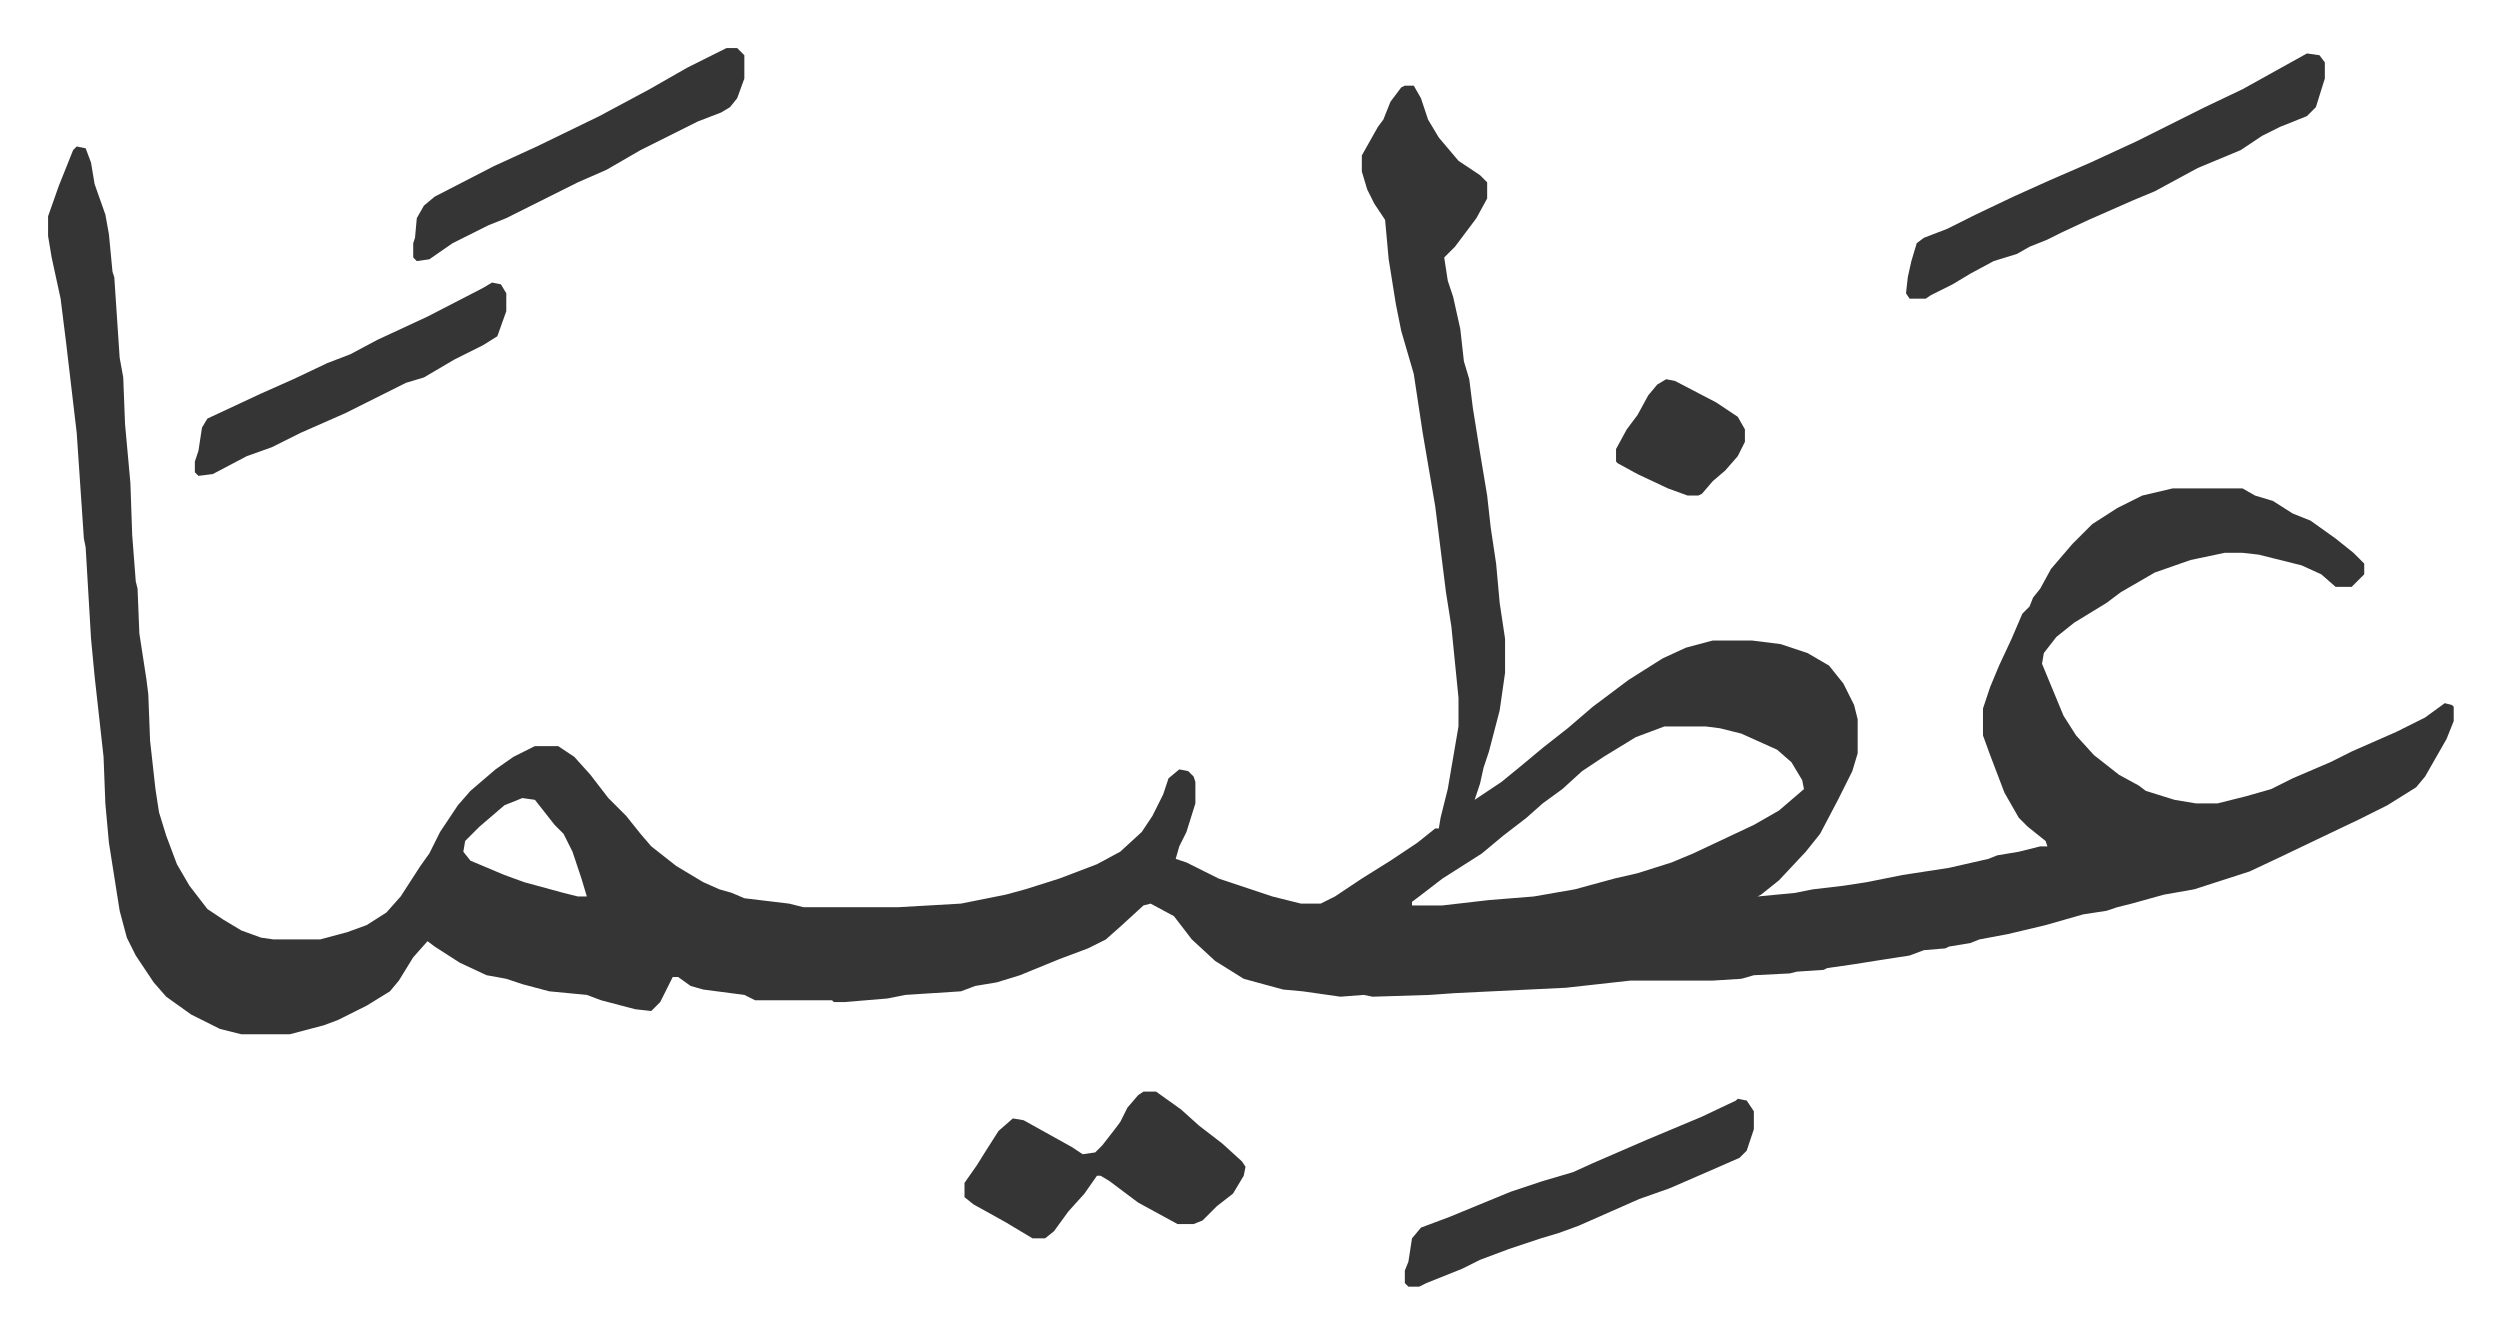
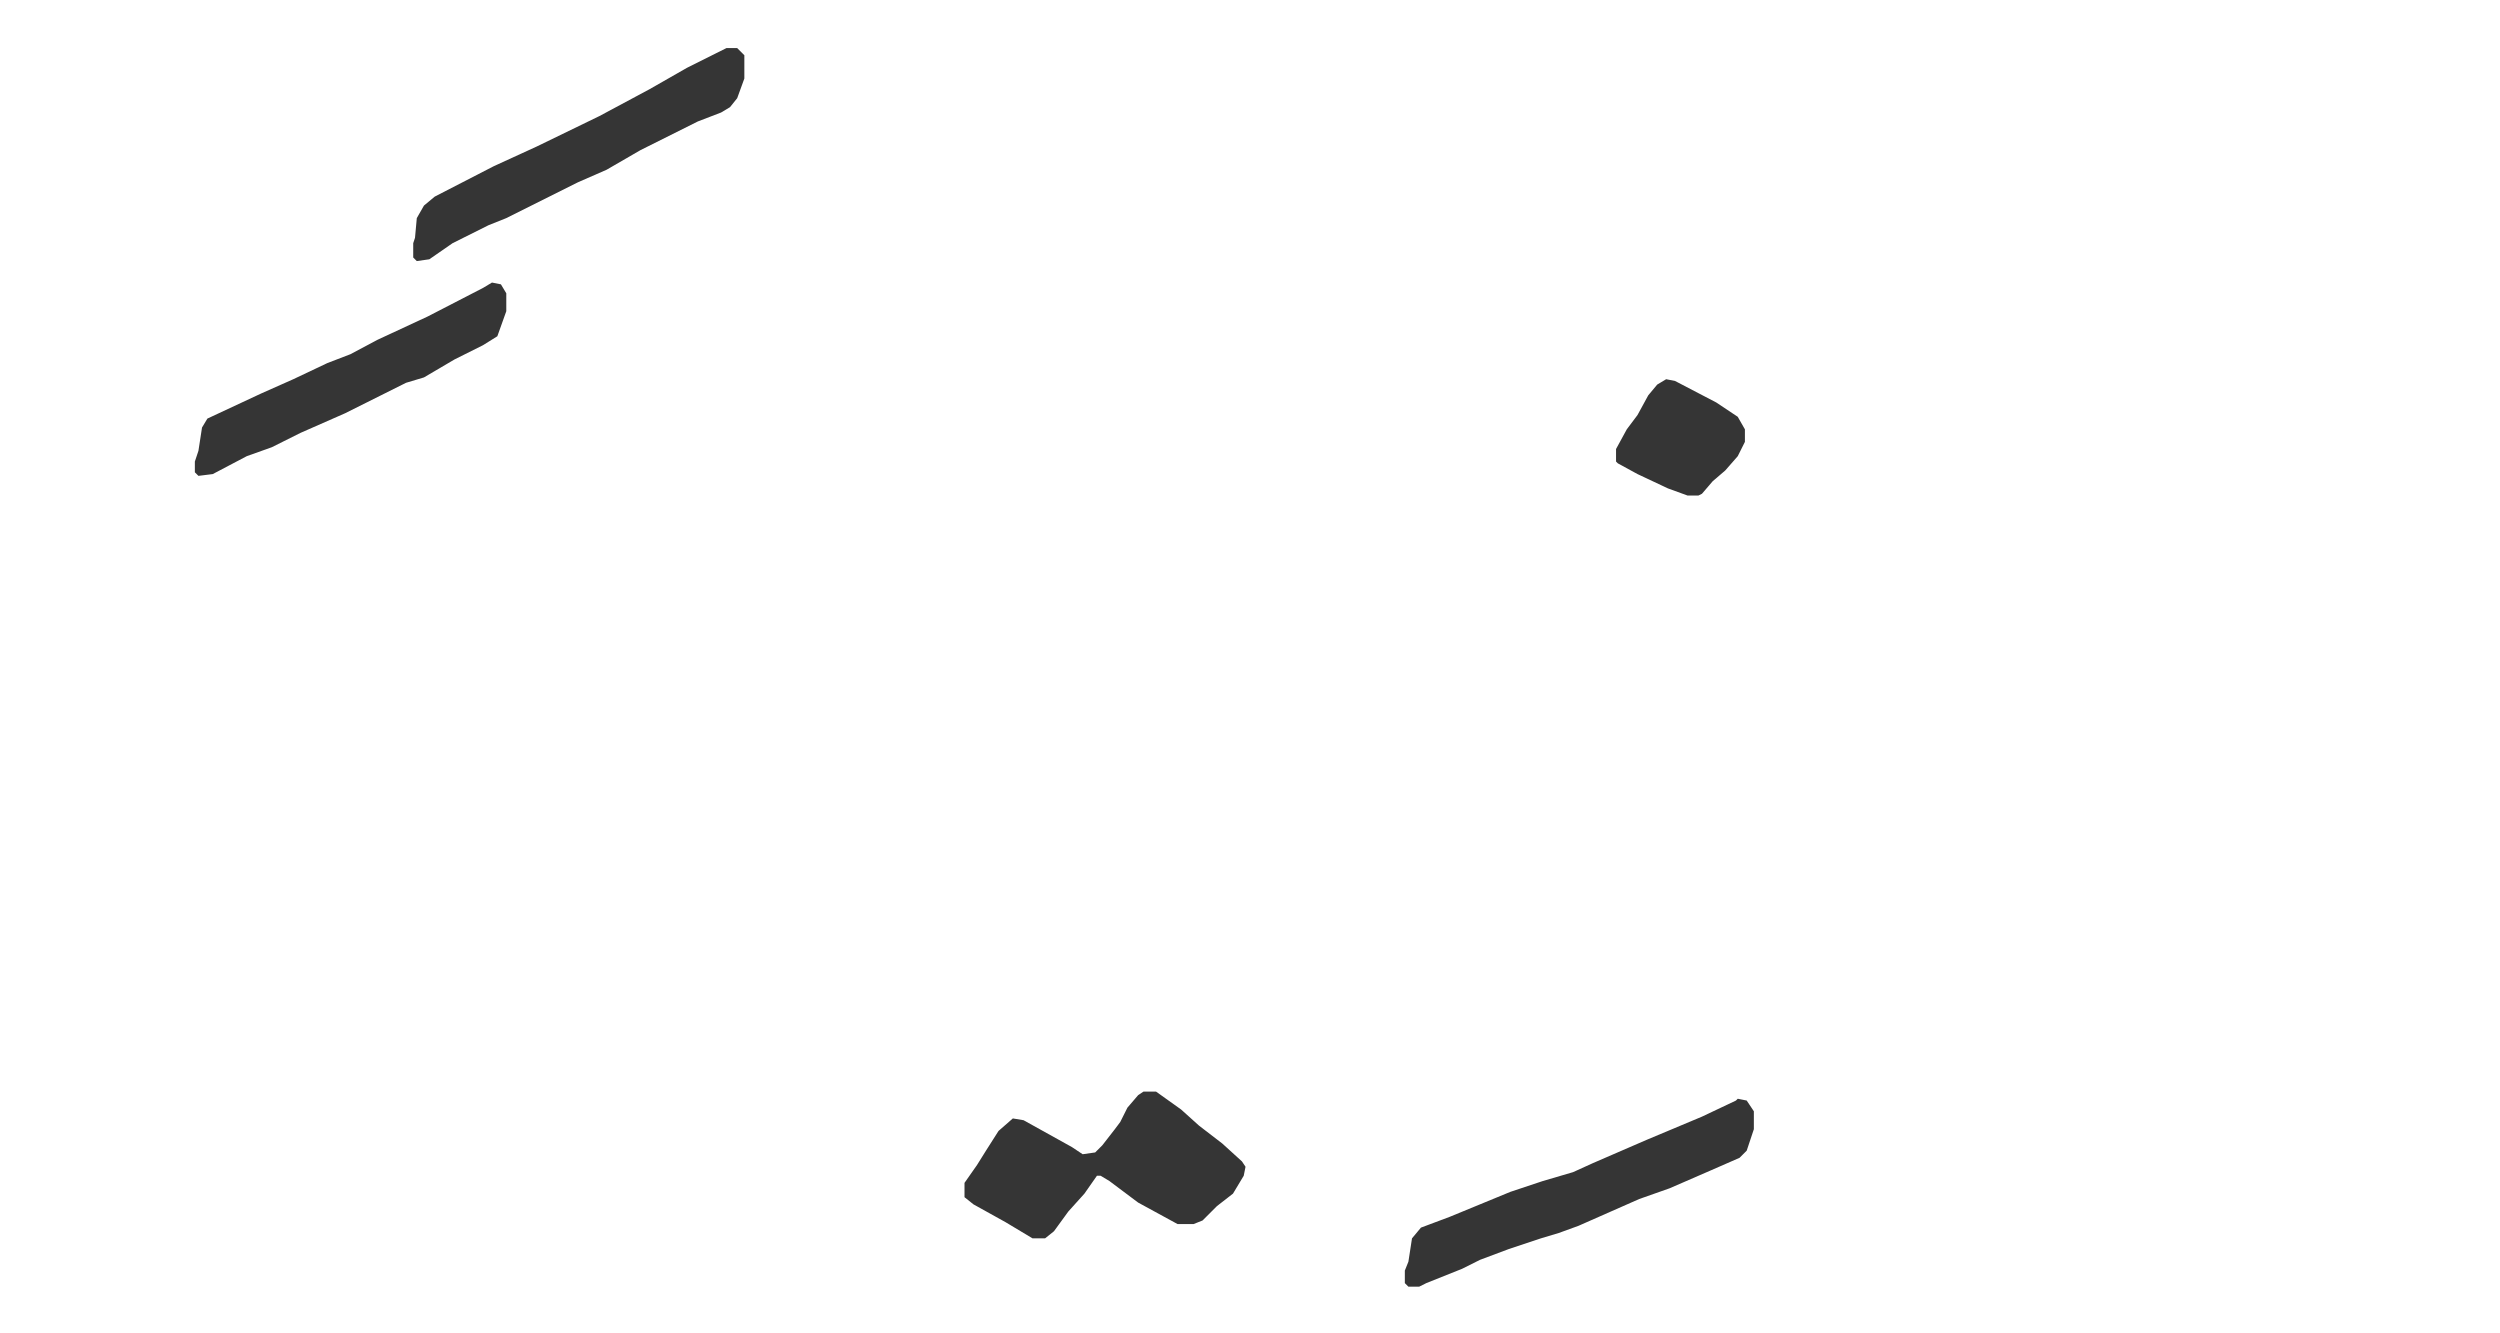
<svg xmlns="http://www.w3.org/2000/svg" role="img" viewBox="-26.86 419.14 1396.72 744.72">
-   <path fill="#353535" id="rule_normal" d="M758 467h5l4 7 4 12 6 10 11 13 12 8 4 4v9l-6 11-12 16-6 6 2 13 3 9 4 18 2 18 3 10 2 16 4 25 4 24 2 18 3 20 2 22 3 20v19l-3 21-6 23-3 9-2 9-3 9 15-10 11-9 12-10 14-11 14-12 20-15 19-12 13-6 15-4h22l16 2 15 5 12 7 8 10 6 12 2 8v19l-3 10-8 16-10 19-8 10-15 16-10 8-2 1 21-2 10-2 17-2 13-2 20-4 26-4 22-5 5-2 12-2 12-3h4l-1-3-10-8-5-5-8-14-8-21-4-11v-15l4-12 5-12 7-15 6-14 4-4 2-5 4-5 6-11 12-14 11-11 14-9 14-7 17-4h39l7 4 10 3 11 7 10 4 14 10 10 8 6 6v6l-5 5-2 2h-9l-8-7-11-5-16-4-8-2-9-1h-10l-19 4-20 7-19 11-8 6-18 11-10 8-7 9-1 6 12 29 7 11 10 11 14 11 11 6 4 3 16 5 12 2h12l16-4 14-4 12-6 21-9 12-6 25-11 16-8 11-8 4 1 1 1v8l-4 10-12 21-5 6-16 10-16 8-21 10-23 11-17 8-31 10-17 3-18 5-8 2-6 2-13 2-21 6-21 5-16 3-5 2-12 2-2 1-12 1-8 3-13 2-19 3-14 2-2 1-15 1-4 1-20 1-7 2-16 1h-46l-36 4-62 3-14 1-32 1-5-1-13 1-21-3-11-1-22-6-16-10-13-12-10-13-13-7-4 1-12 11-9 8-10 5-16 6-22 9-13 4-12 2-8 3-31 2-10 2-24 2h-6l-1-1h-43l-6-3-23-3-7-2-7-5h-3l-7 14-5 5-9-1-19-5-8-3-21-2-15-4-9-3-11-2-15-7-14-9-4-3-8 9-8 13-5 6-13 8-16 8-8 3-19 5h-27l-12-3-16-8-14-10-7-8-10-15-5-10-4-15-6-38-2-22-1-26-5-45-2-21-3-51-1-5-4-59-6-51-3-24-5-23-2-12v-11l6-17 8-20 2-2 5 1 3 8 2 12 6 17 2 11 2 21 1 3 3 45 2 11 1 26 3 33 1 29 2 26 1 4 1 25 4 26 1 8 1 26 3 27 2 13 4 13 6 16 7 12 10 13 9 6 10 6 11 4 7 1h26l15-4 11-4 11-7 8-9 11-17 5-7 6-12 10-15 7-8 14-12 10-7 12-6h13l9 6 9 10 10 13 10 10 8 10 6 7 14 11 15 9 9 4 7 2 7 3 25 3 8 2h53l35-2 25-5 11-3 19-6 21-8 13-7 12-11 6-9 6-12 3-9 6-5 5 1 3 3 1 3v12l-5 16-4 8-2 7 6 2 18 9 30 10 16 4h11l8-4 15-10 16-10 15-10 10-8h2l1-6 4-16 6-35v-16l-4-40-3-19-6-48-7-41-5-33-7-24-3-15-4-25-2-22-6-9-4-8-3-10v-9l9-16 3-4 4-10 6-8zm145 358l-16 6-18 11-12 8-11 10-11 8-9 8-13 10-12 10-22 14-13 10-4 3v2h17l26-3 25-2 23-4 22-6 13-3 19-6 12-5 34-16 14-8 14-12-1-5-6-10-8-7-20-9-12-3-8-1zm-638 40l-10 4-14 12-8 8-1 6 4 5 19 8 11 4 22 6 8 2h5l-3-10-5-15-5-10-5-5-11-14zm997-416l7 1 3 4v9l-5 16-5 5-15 6-10 5-12 8-24 10-24 13-12 5-25 11-15 7-8 4-10 4-7 4-13 4-13 7-10 6-12 6-3 2h-9l-2-3 1-9 2-9 3-10 4-3 13-5 16-8 21-10 20-9 23-10 26-12 38-19 21-10 18-10z" />
  <path fill="#353535" id="rule_normal" d="M612 1029h7l14 10 10 9 13 10 11 10 2 3-1 5-6 10-9 7-8 8-5 2h-9l-22-12-16-12-5-3h-2l-7 10-9 10-8 11-5 4h-7l-15-9-18-10-5-4v-8l7-10 5-8 7-11 8-7 6 1 27 15 6 4 7-1 4-4 7-9 3-4 4-8 6-7zm332 4l5 1 4 6v10l-4 12-4 4-16 7-23 10-17 6-34 15-11 4-10 3-18 6-16 6-10 5-20 8-4 2h-6l-2-2v-7l2-5 2-13 5-6 16-6 34-14 18-6 17-5 11-5 30-13 31-13 19-9zM379 446h6l4 4v13l-4 11-4 5-5 3-13 5-32 16-19 11-16 7-40 20-10 4-20 10-13 9-7 1-2-2v-8l1-3 1-11 4-7 6-5 33-17 24-11 35-17 28-15 21-12 16-8zM248 577l5 1 3 5v10l-5 14-8 5-16 8-17 10-10 3-34 17-25 11-16 8-14 5-19 10-8 1-2-2v-6l2-6 2-13 3-5 30-14 18-8 19-9 13-5 15-8 28-13 31-16zm656 54l5 1 23 12 12 8 4 7v7l-4 8-7 8-7 6-6 7-2 1h-6l-11-4-17-8-11-6-1-1v-7l6-11 6-8 6-11 5-6z" />
</svg>